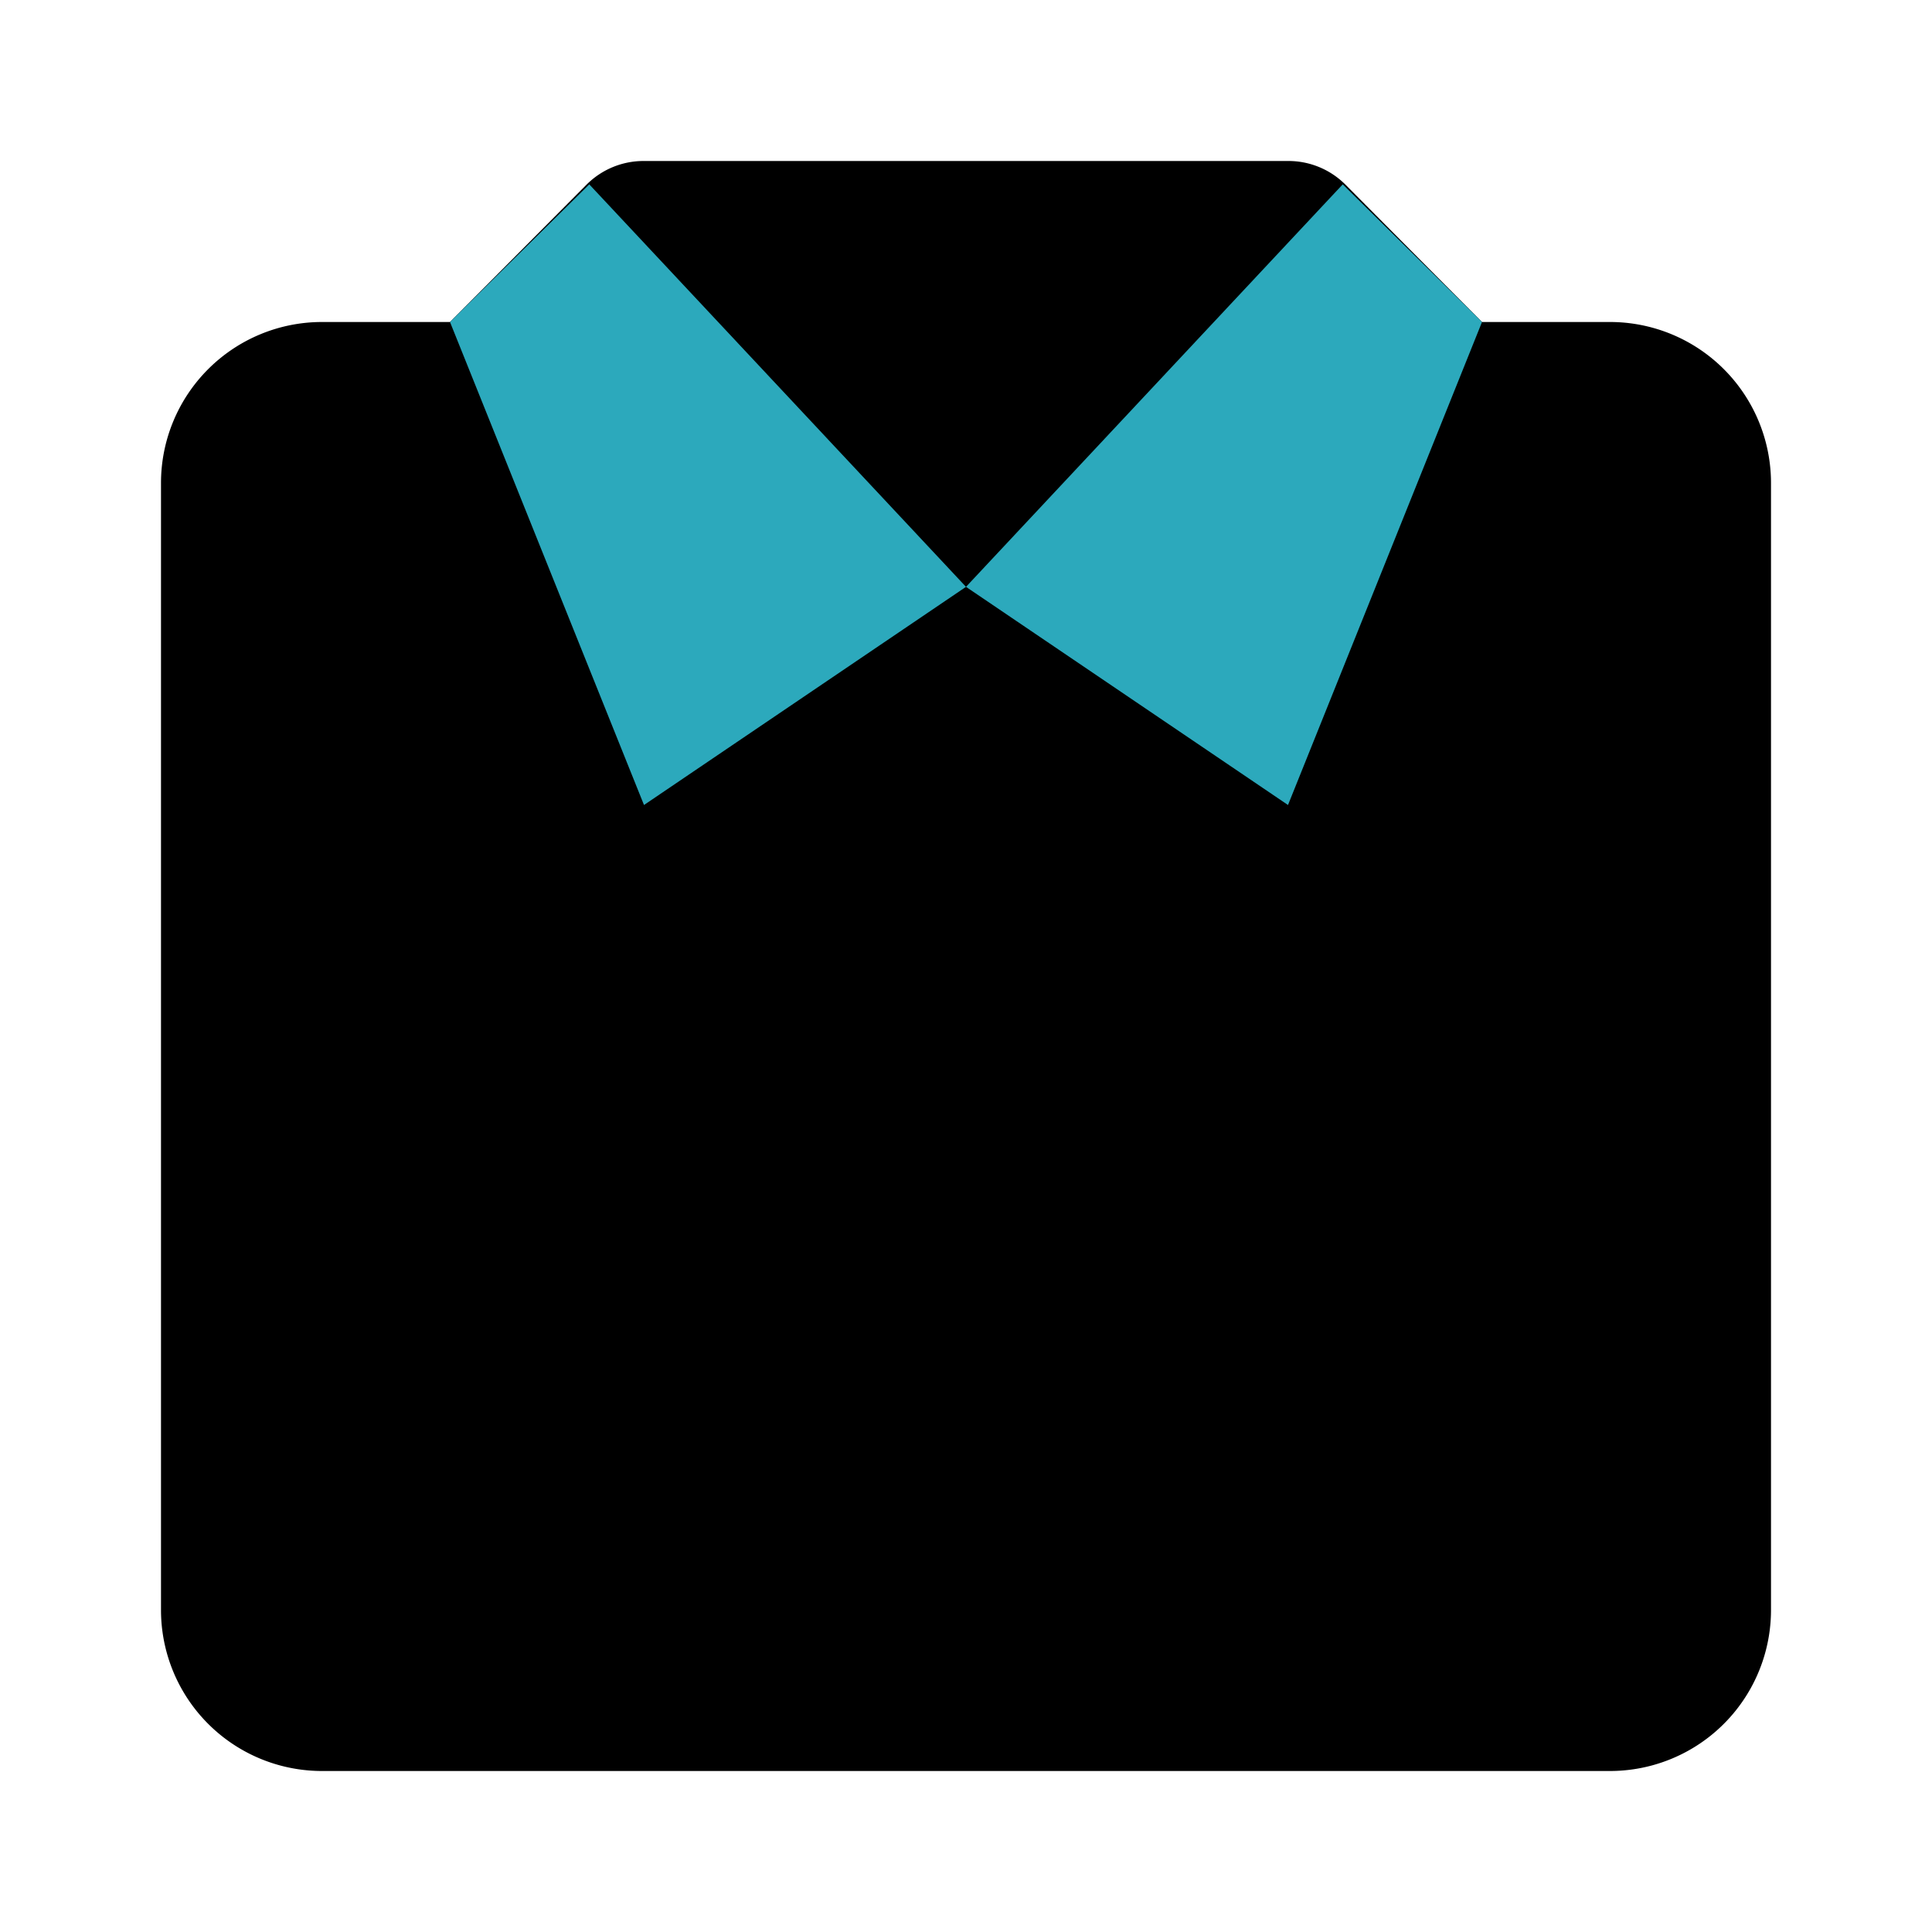
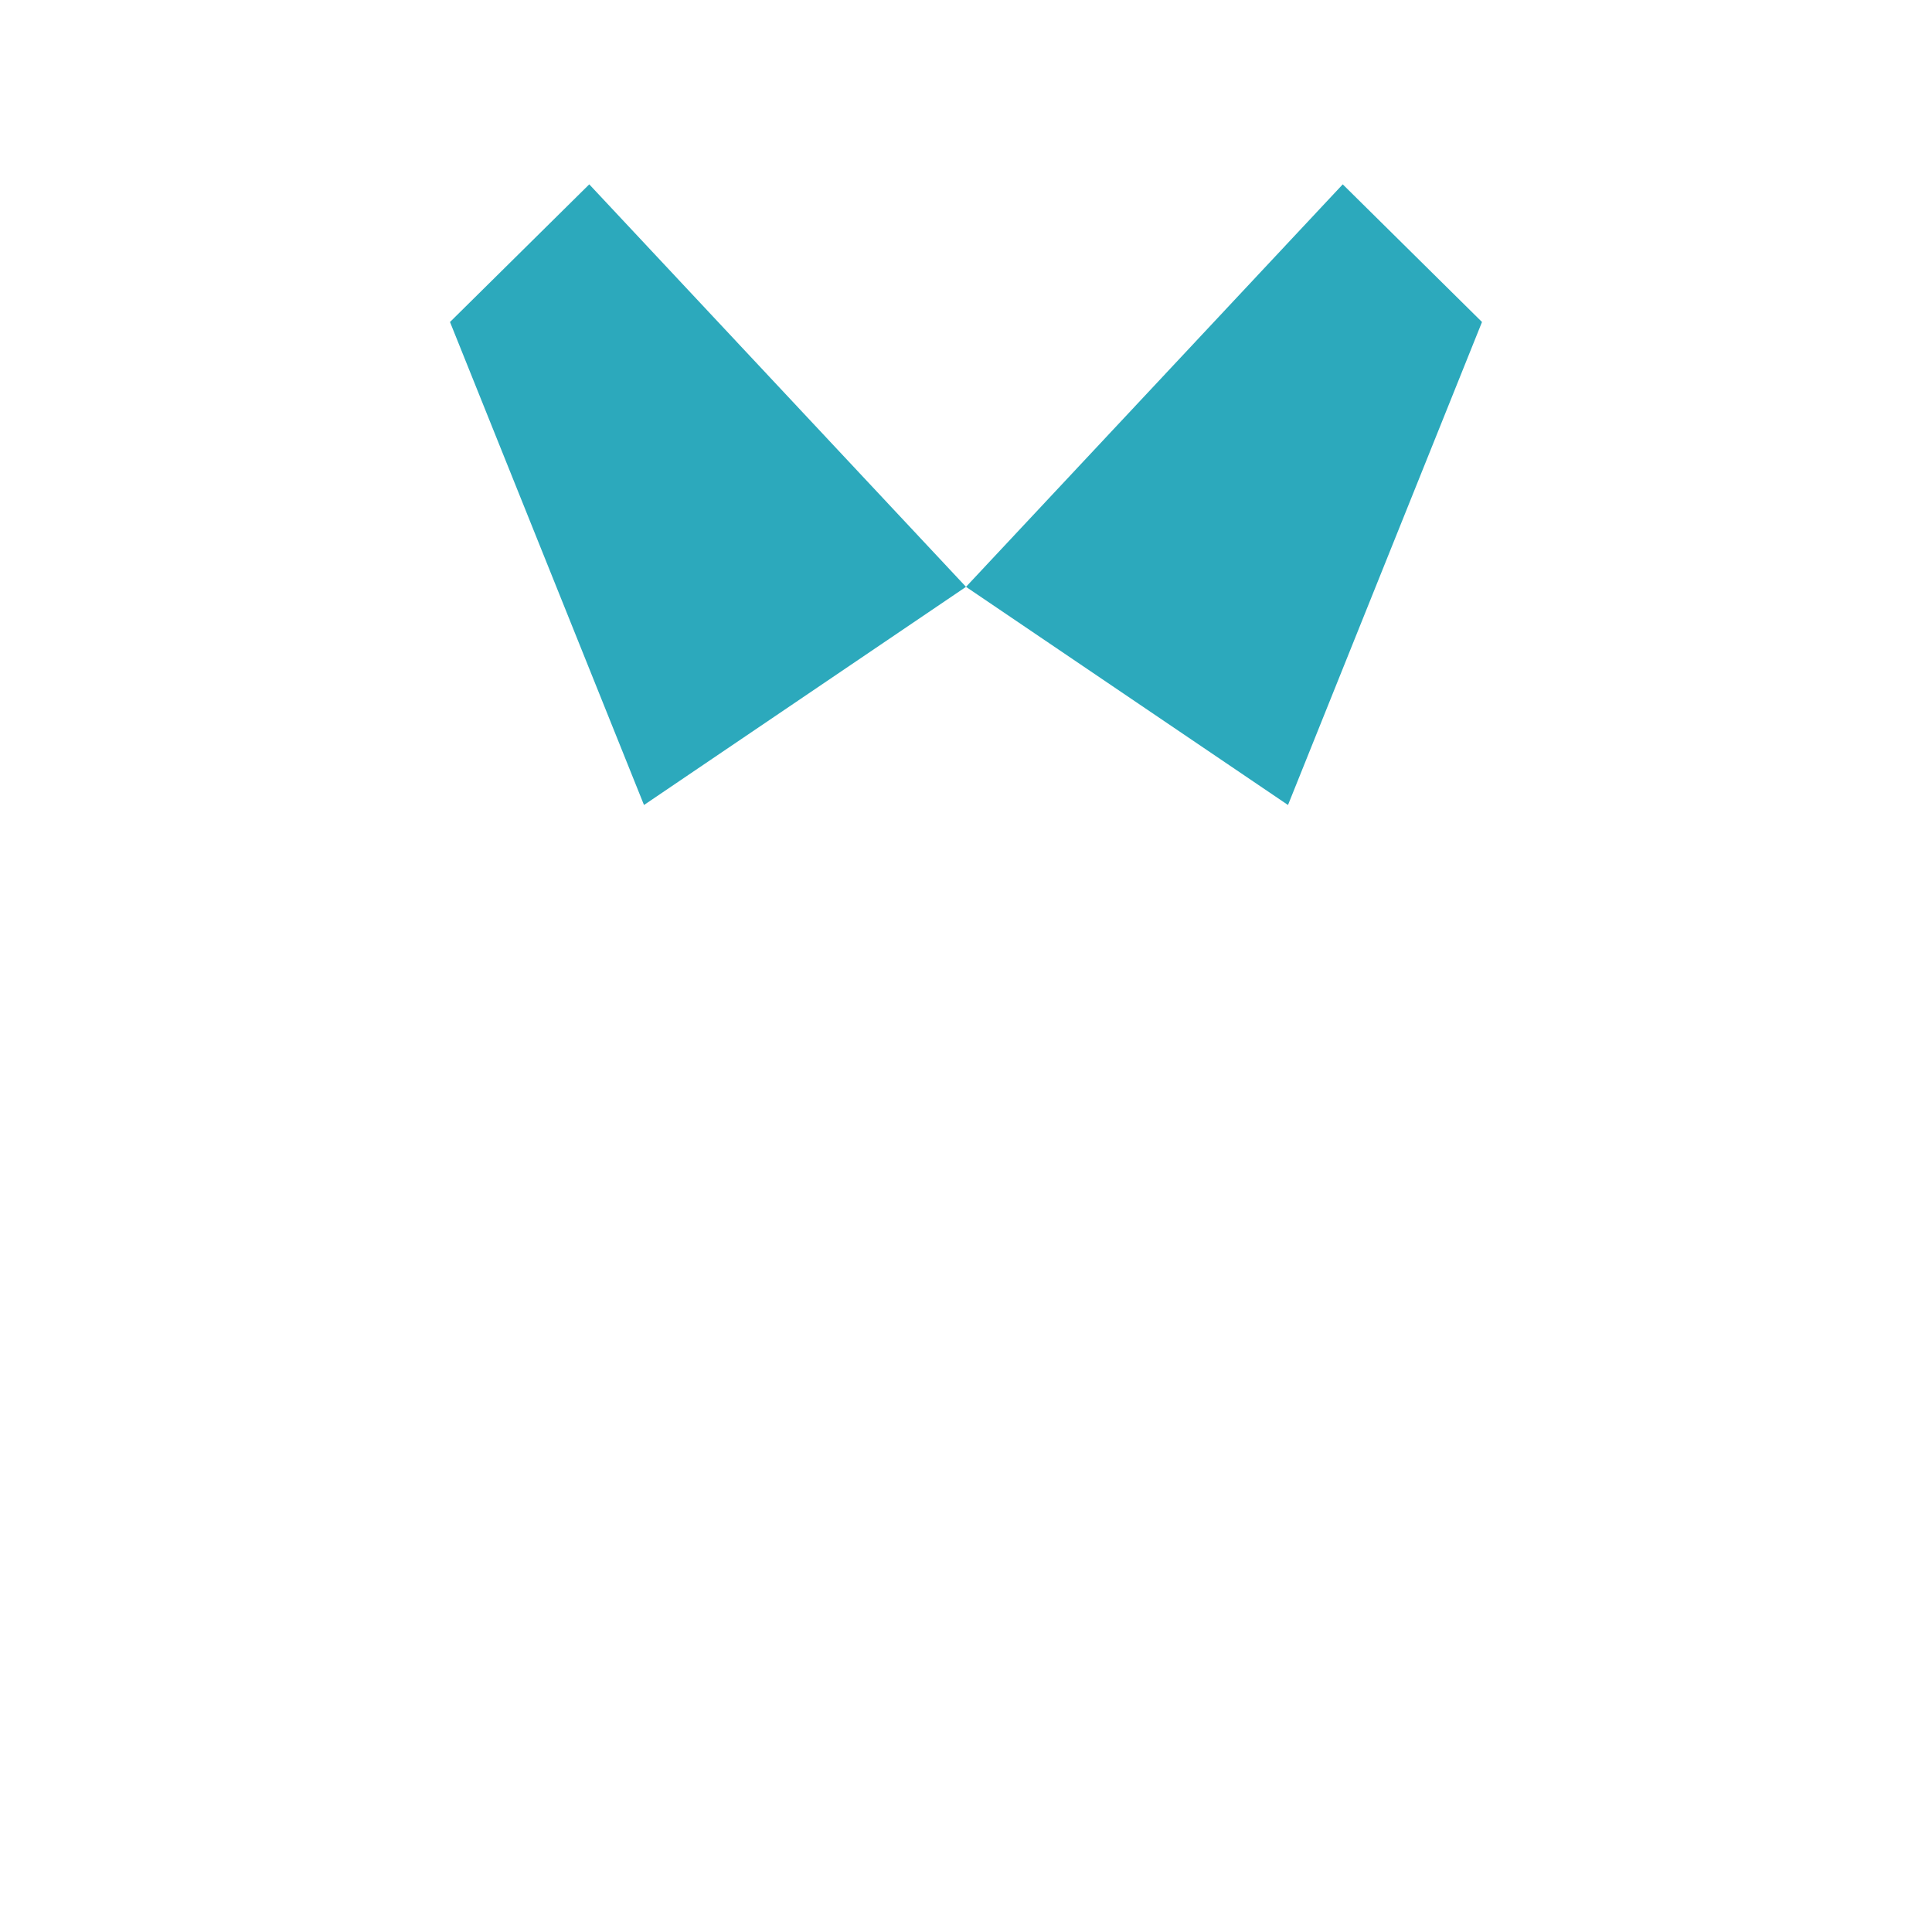
<svg xmlns="http://www.w3.org/2000/svg" fill="#000000" width="800px" height="800px" viewBox="0 0 24 24" id="suit" data-name="Flat Color" class="icon flat-color">
-   <path id="primary" d="M20,4H18.41l-1.7-1.71A1,1,0,0,0,16,2H8a1,1,0,0,0-.71.29L5.59,4H4A2,2,0,0,0,2,6V20a2,2,0,0,0,2,2H20a2,2,0,0,0,2-2V6A2,2,0,0,0,20,4Z" style="fill: rgb(0, 0, 0);" />
  <path id="secondary" d="M18.41,4,16,10,12,7.29l4.68-5,0,0ZM5.59,4,8,10l4-2.71-4.68-5,0,0Z" style="fill: rgb(44, 169, 188);" />
</svg>